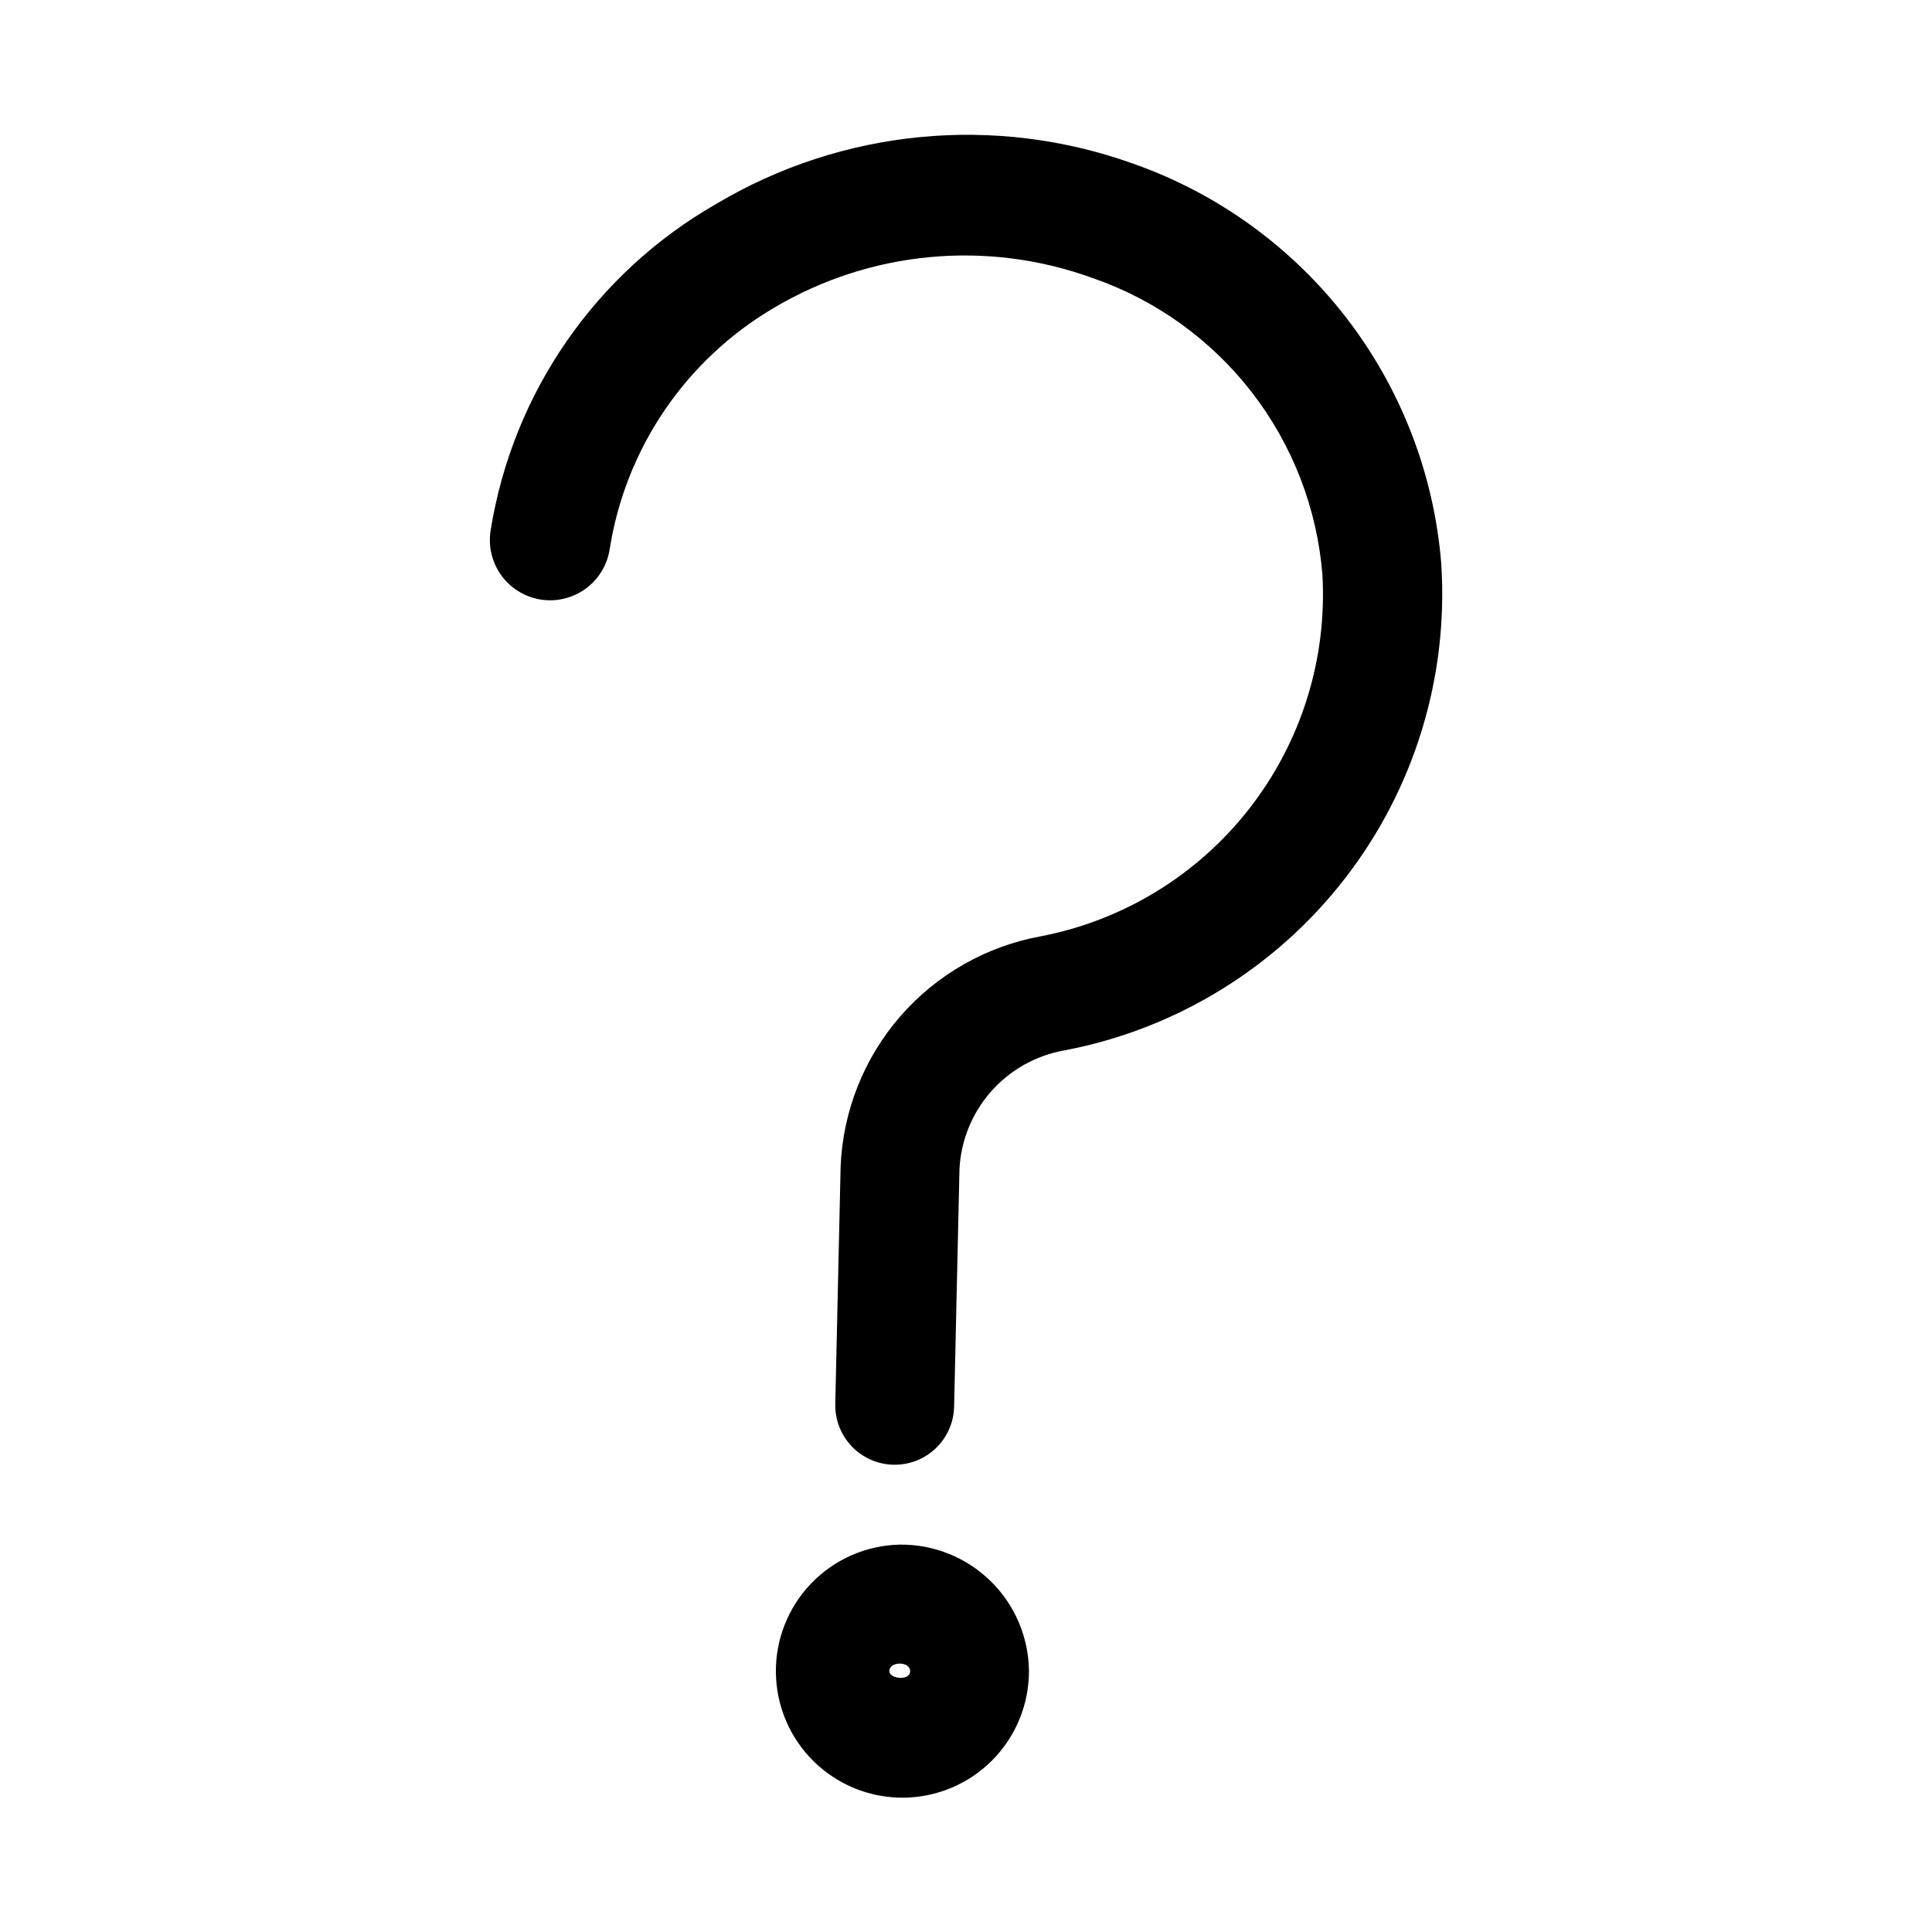
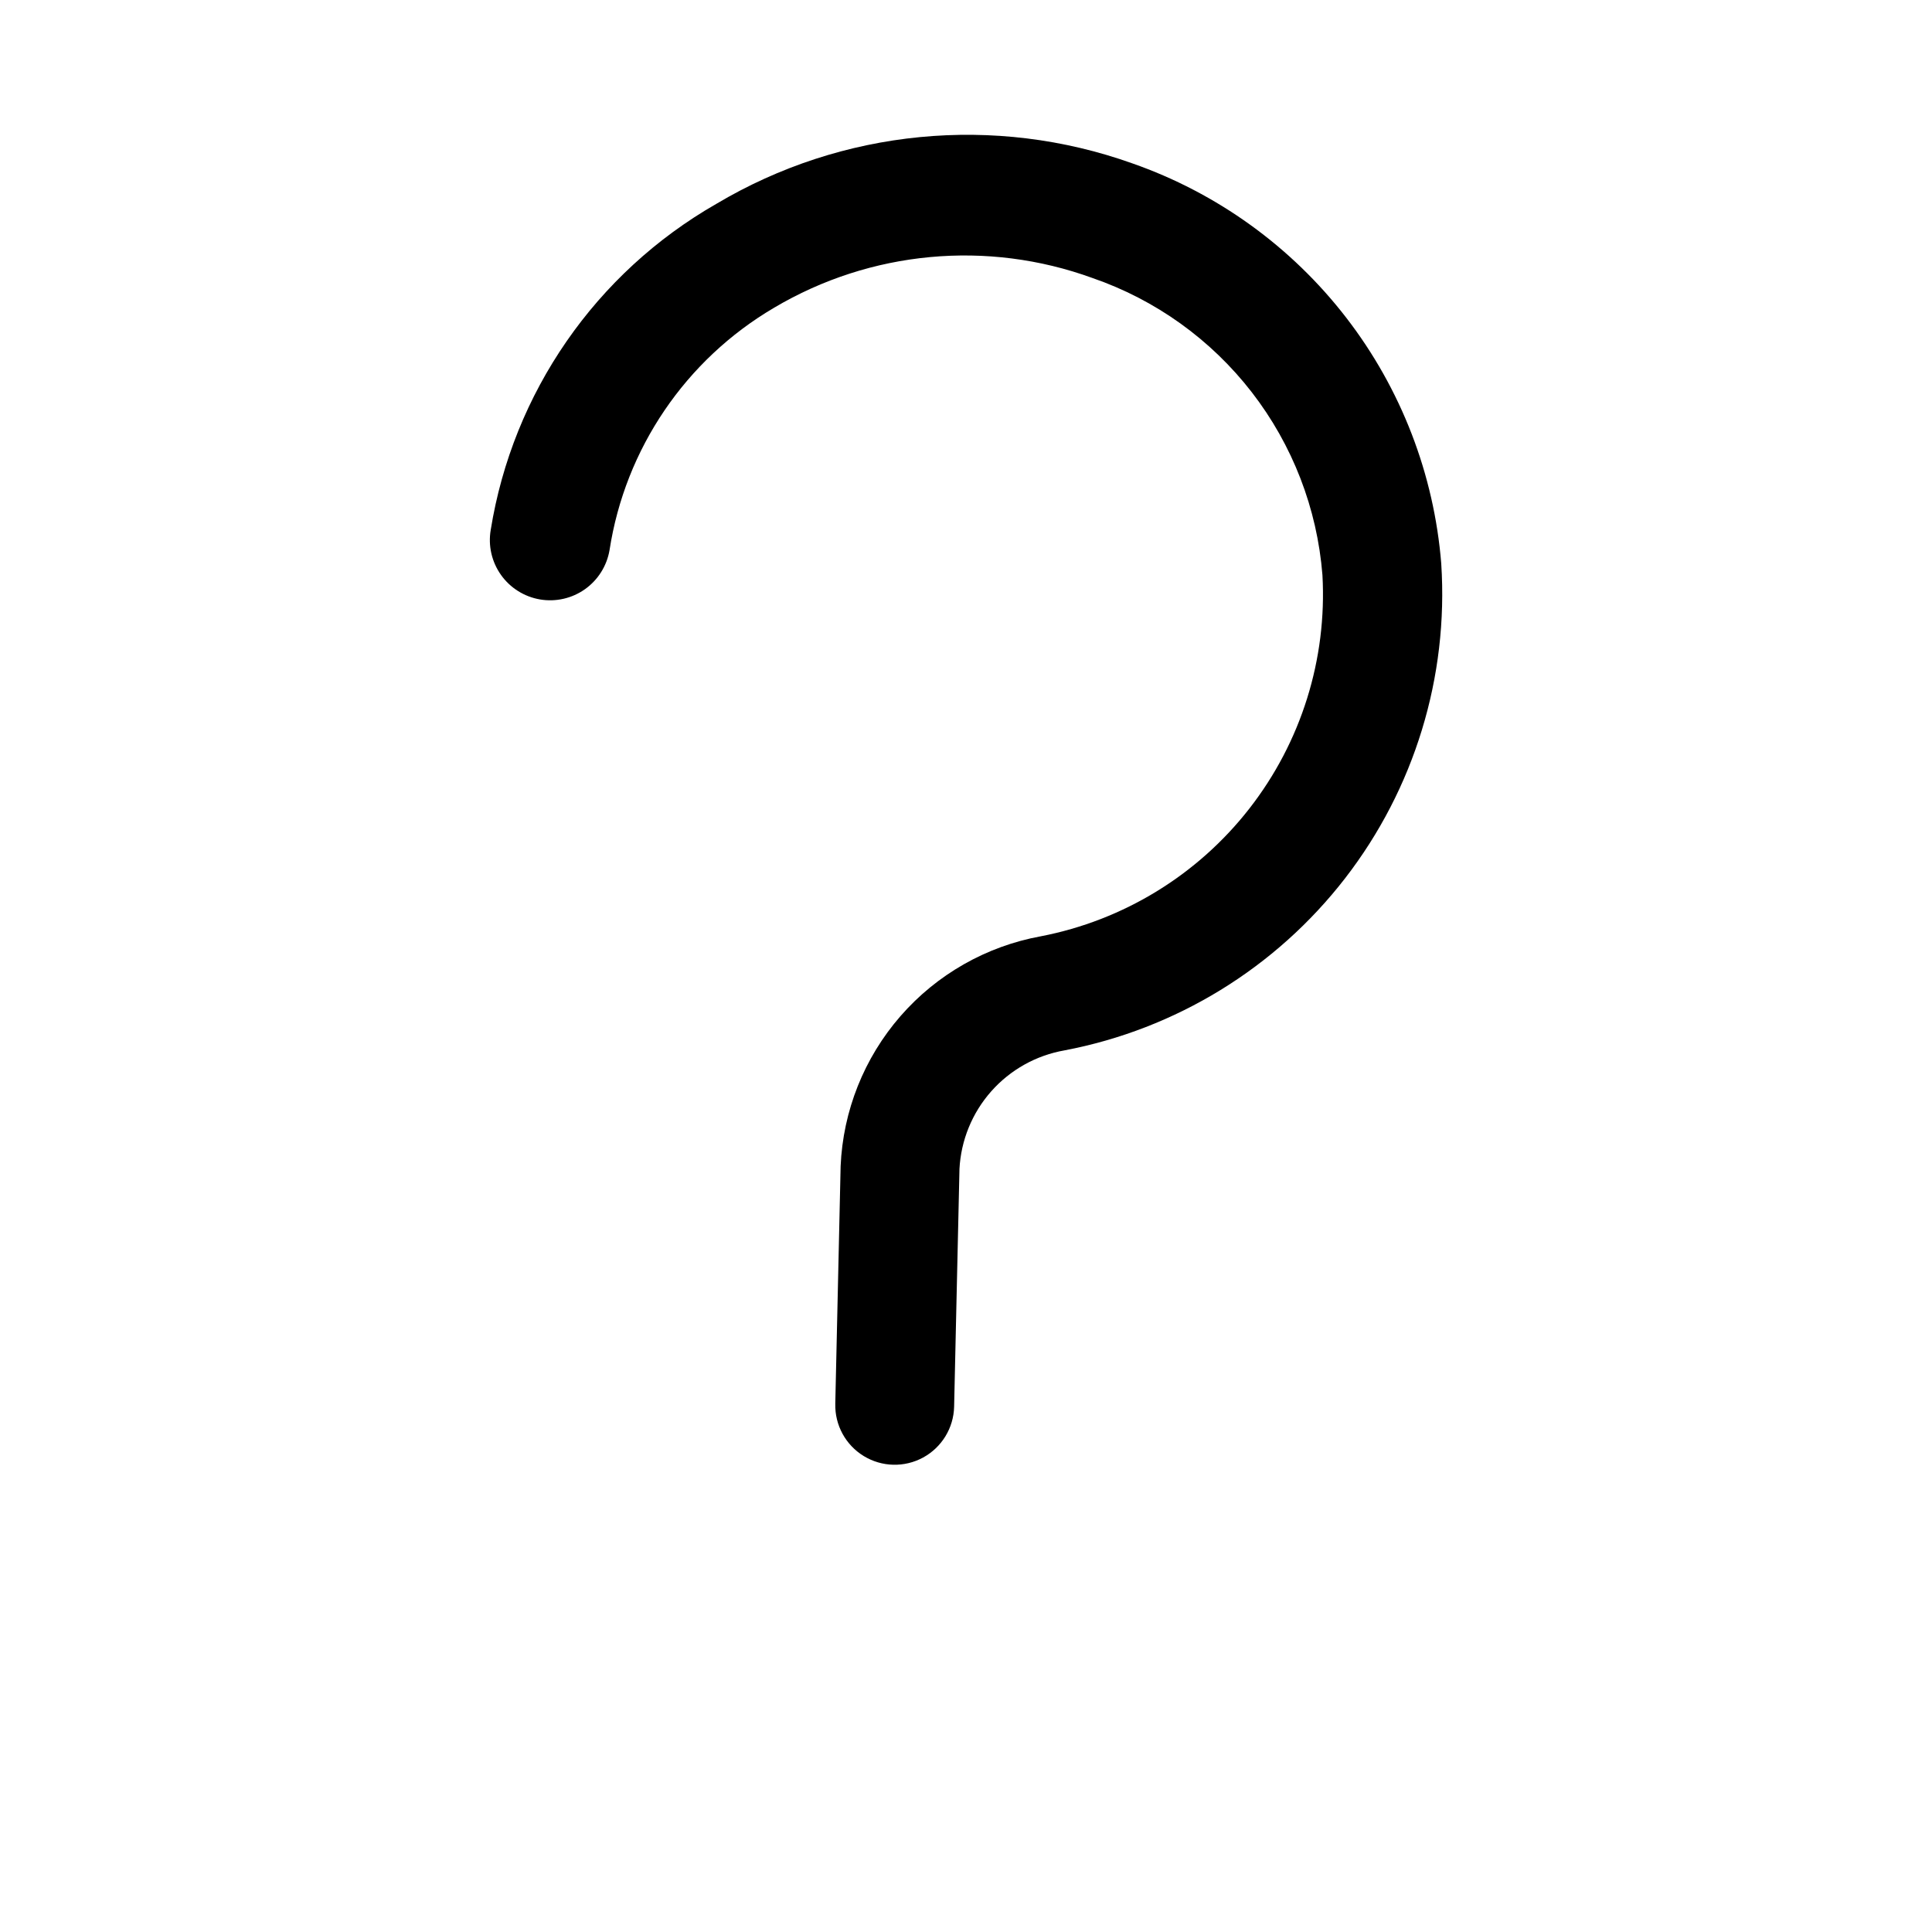
<svg xmlns="http://www.w3.org/2000/svg" fill="#000000" width="800px" height="800px" version="1.1" viewBox="144 144 512 512">
  <g>
-     <path d="m382.36 553.34c-8.844 0.211-17.25 3.906-23.383 10.281-6.133 6.379-9.496 14.922-9.359 23.77 0.137 8.844 3.766 17.277 10.094 23.461 6.332 6.184 14.848 9.617 23.695 9.551 8.848-0.07 17.309-3.629 23.543-9.91 6.234-6.277 9.73-14.77 9.734-23.617-0.082-9.004-3.75-17.605-10.191-23.898s-15.125-9.762-24.133-9.637zm-2.676 33.535c0-2.676 5.512-2.676 5.512 0 0 2.68-5.512 2.047-5.512 0z" />
    <path d="m525.95 293.41c-1.898-23.715-10.645-46.371-25.18-65.211-14.535-18.836-34.227-33.047-56.688-40.902-36.496-13.031-76.902-9.105-110.21 10.707-31.984 18.285-53.977 50.059-59.828 86.434-0.711 4.176 0.266 8.461 2.719 11.918 2.449 3.453 6.172 5.793 10.348 6.504 4.176 0.707 8.461-0.27 11.918-2.719 3.453-2.453 5.793-6.176 6.504-10.352 4.148-26.875 20.164-50.461 43.609-64.234 25.531-15.137 56.5-18.027 84.391-7.871 16.715 5.766 31.383 16.289 42.207 30.27 10.82 13.984 17.328 30.82 18.719 48.449 1.246 22.285-5.633 44.262-19.355 61.863-13.719 17.602-33.355 29.629-55.27 33.859-14.445 2.633-27.566 10.098-37.207 21.168-9.641 11.074-15.23 25.094-15.852 39.762l-1.418 62.977h0.004c-0.141 5.625 2.731 10.898 7.531 13.832 4.801 2.934 10.801 3.086 15.742 0.395 4.941-2.691 8.074-7.812 8.215-13.438l1.418-62.977h-0.004c0.387-7.633 3.356-14.902 8.418-20.625 5.066-5.723 11.922-9.551 19.449-10.863 29.504-5.621 55.934-21.832 74.316-45.578 18.383-23.75 27.453-53.398 25.5-83.367z" />
  </g>
</svg>